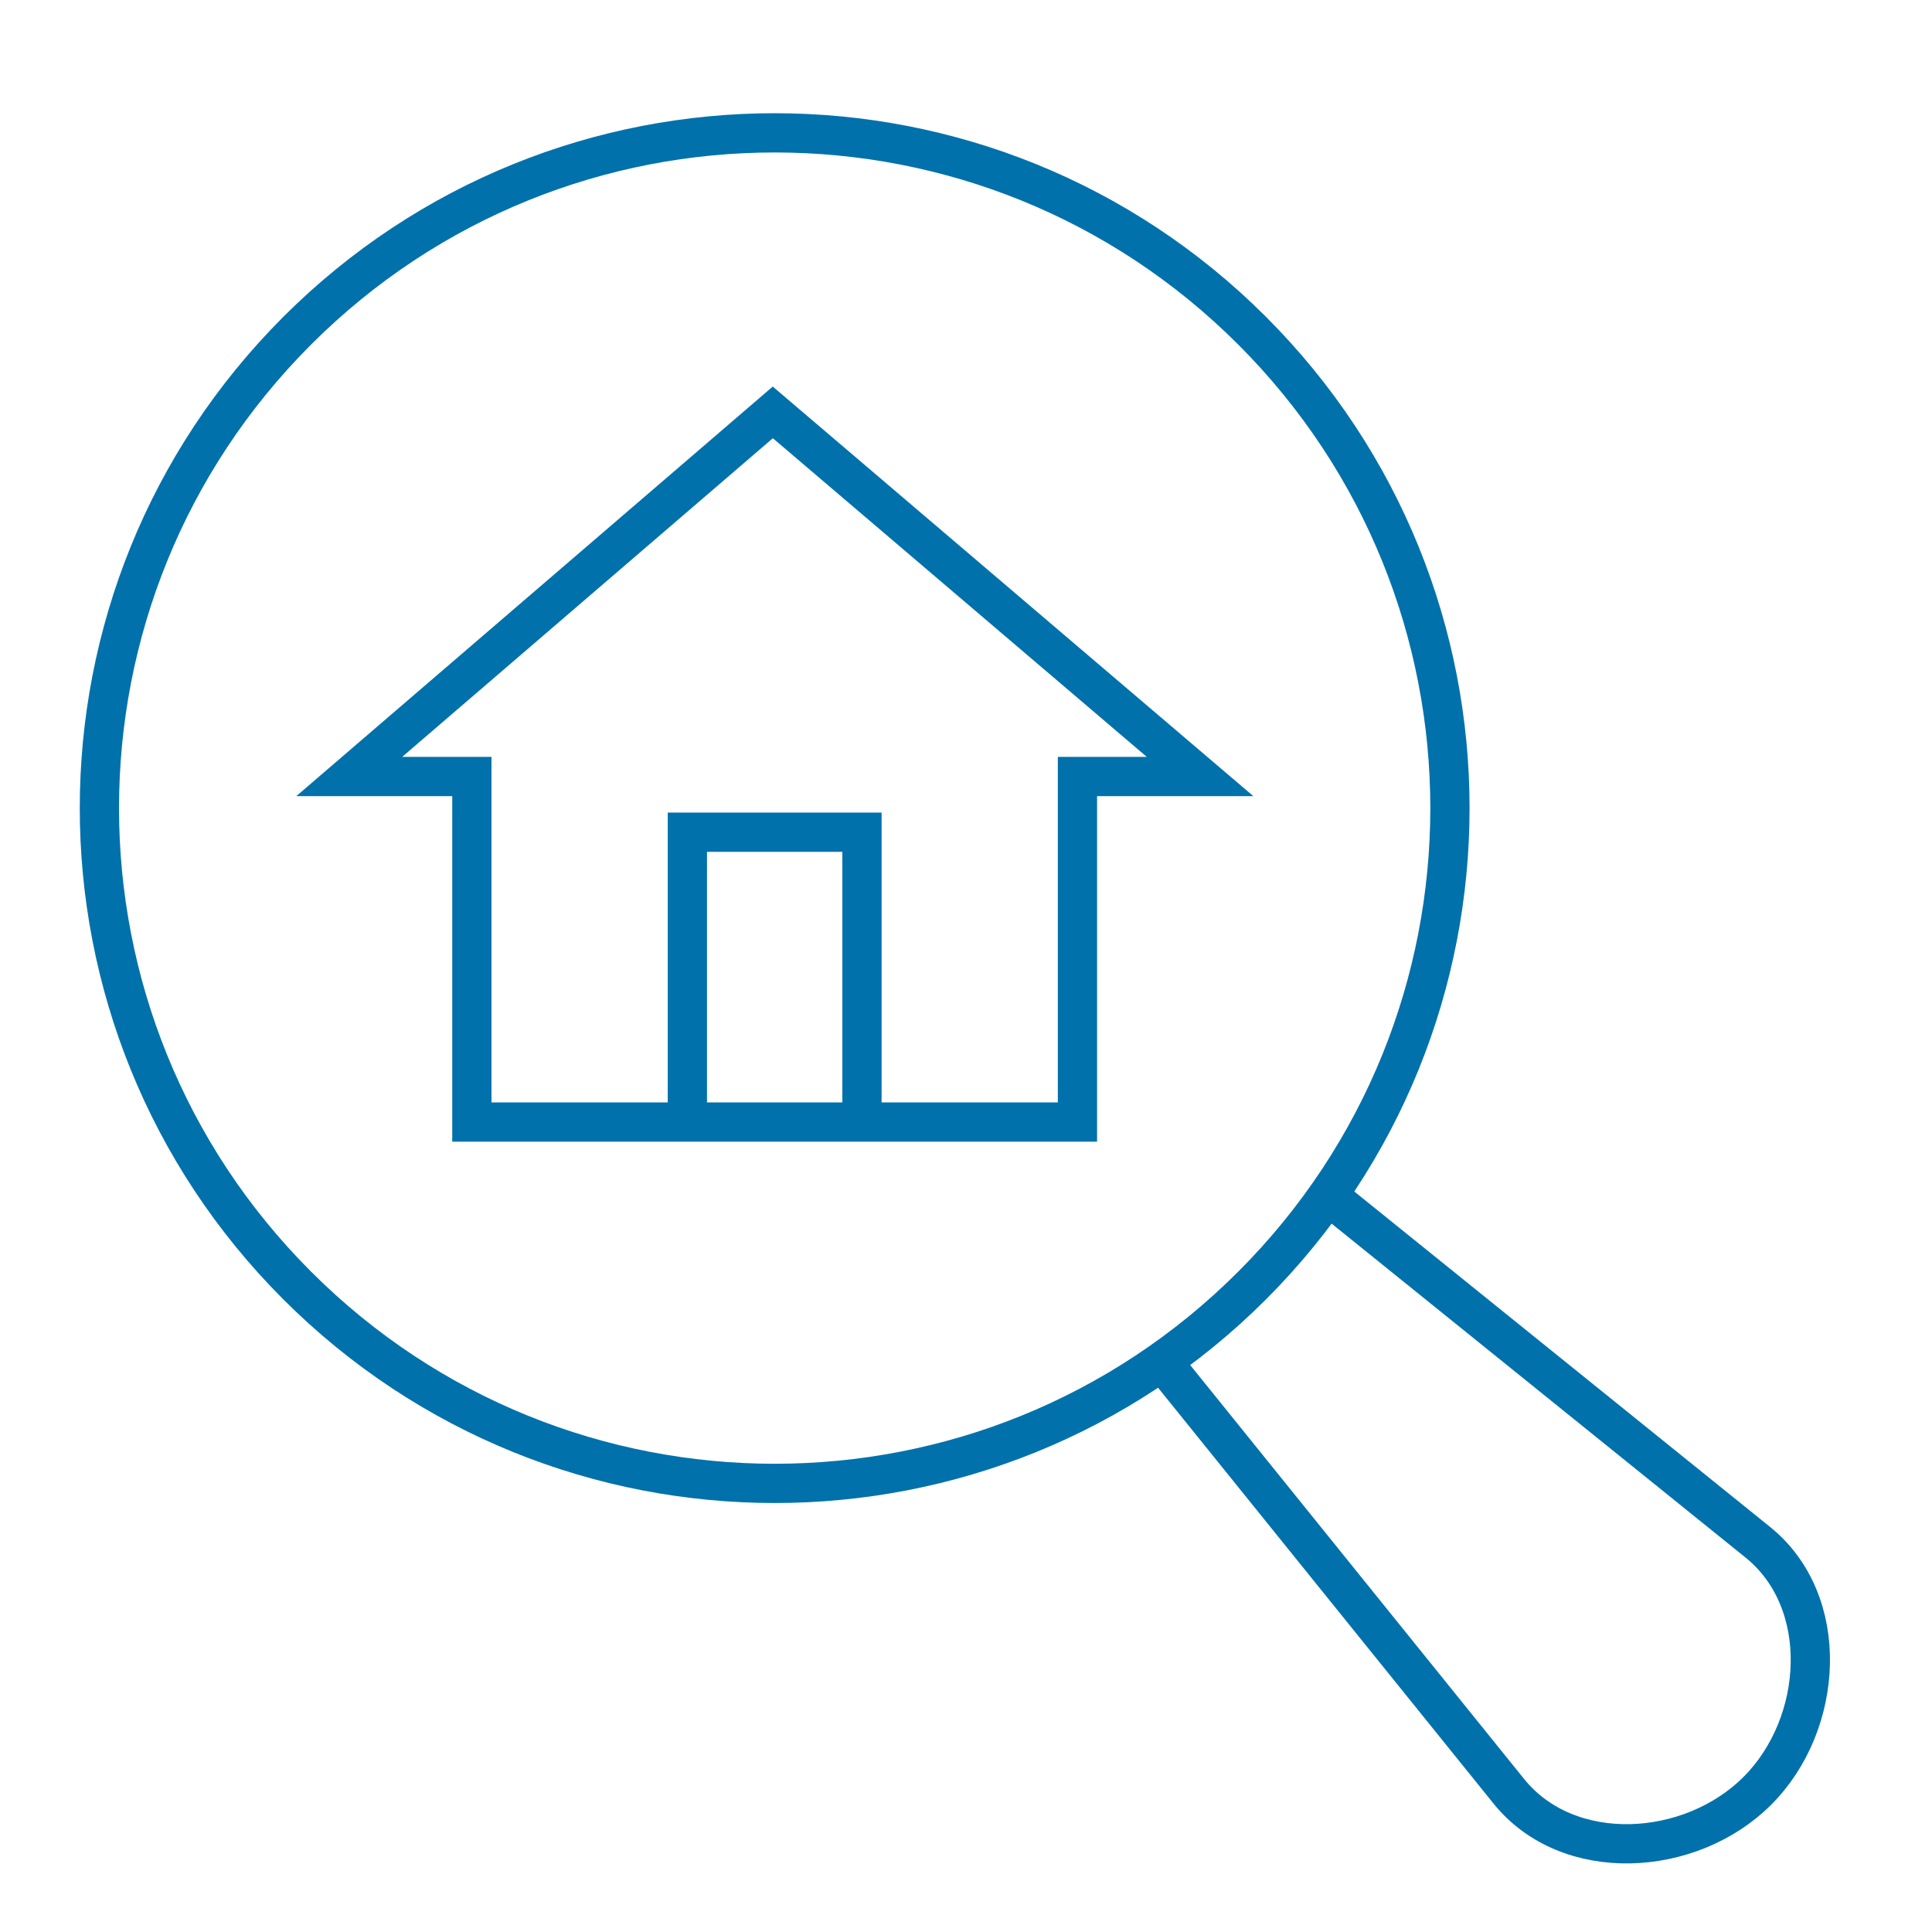
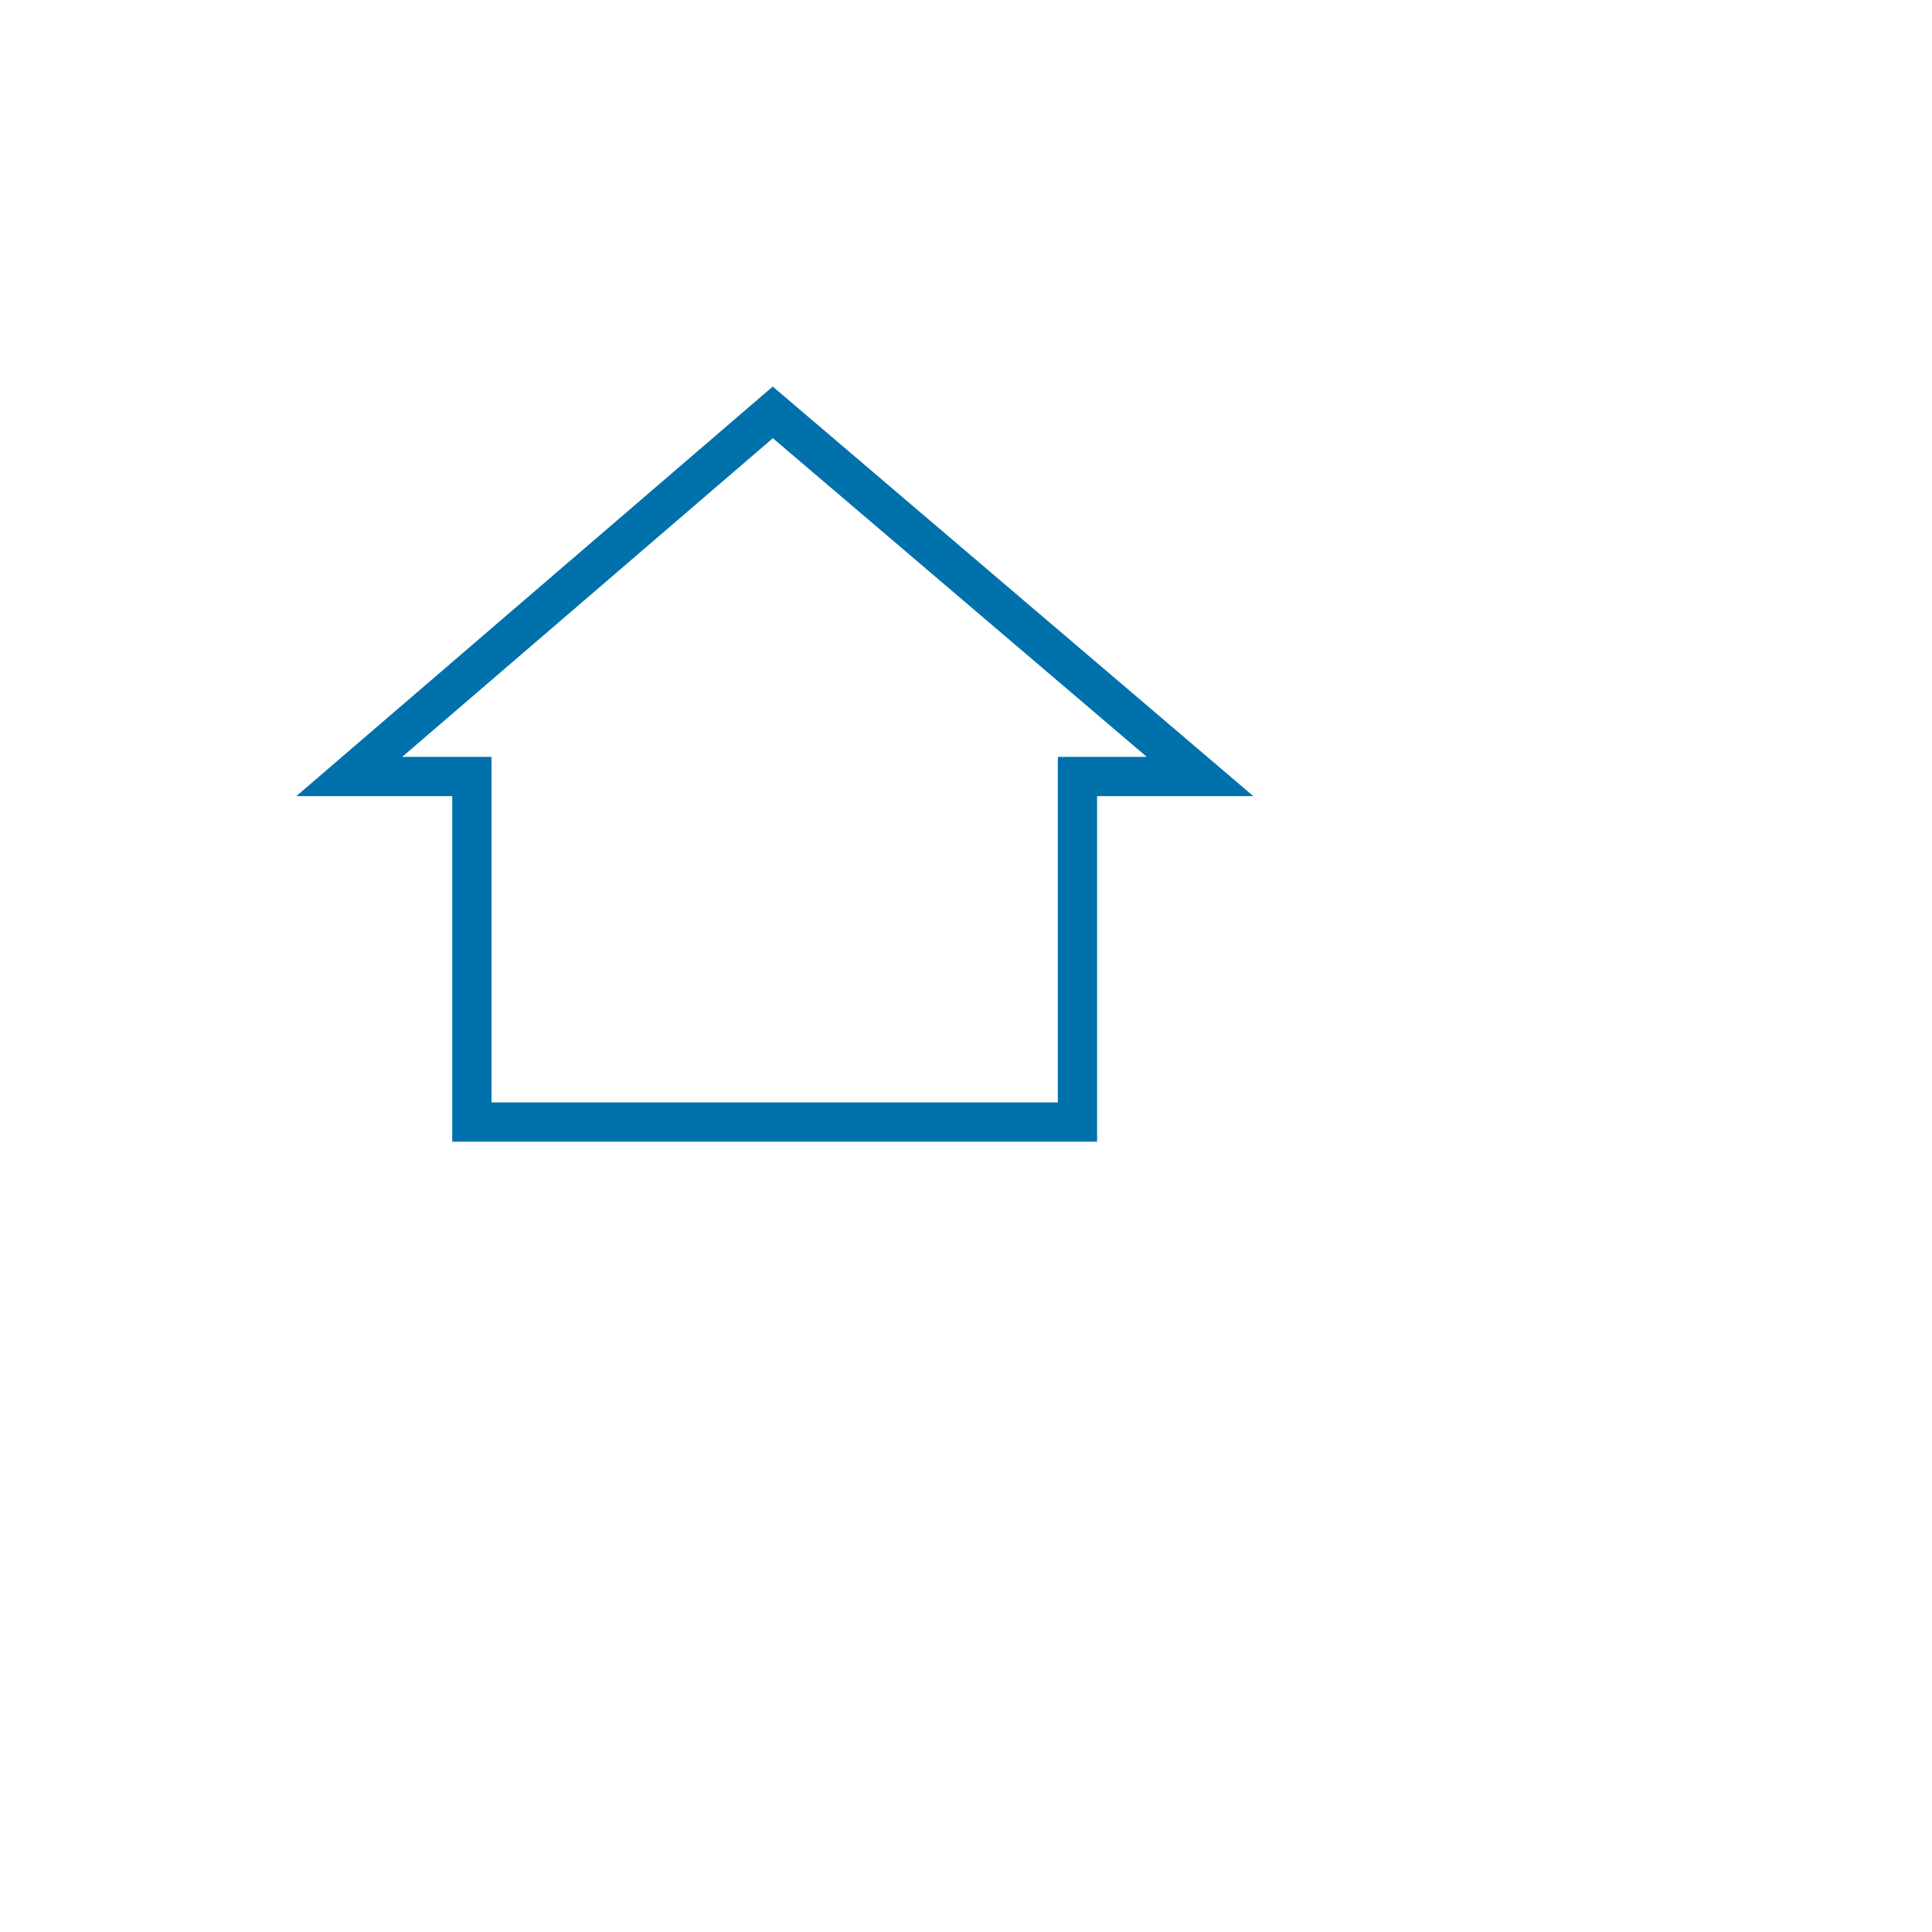
<svg xmlns="http://www.w3.org/2000/svg" width="64" height="64" viewBox="0 0 64 64" fill="none">
-   <path fill-rule="evenodd" clip-rule="evenodd" d="M9.846 10.954C18.585 2.216 32.739 2.216 41.477 10.954C50.216 19.693 50.216 33.846 41.477 42.585C32.739 51.324 18.585 51.324 9.846 42.585C1.108 33.846 1.108 19.693 9.846 10.954Z" stroke="#0071AB" stroke-width="1.3" stroke-miterlimit="10" />
-   <path d="M43.569 39.262L58.215 51.077C60.677 53.046 60.431 57.108 58.215 59.323C56 61.539 51.938 61.785 49.969 59.323L38.154 44.677" stroke="#0071AB" stroke-width="1.3" stroke-miterlimit="10" />
  <path fill-rule="evenodd" clip-rule="evenodd" d="M35.692 25.723V37.169H15.631V25.723H11.569L25.6 13.661L39.754 25.723H35.692Z" stroke="#0071AB" stroke-width="1.3" stroke-miterlimit="10" />
-   <path d="M22.77 37.168V27.568H28.554V37.168" stroke="#0071AB" stroke-width="1.3" stroke-miterlimit="10" />
</svg>